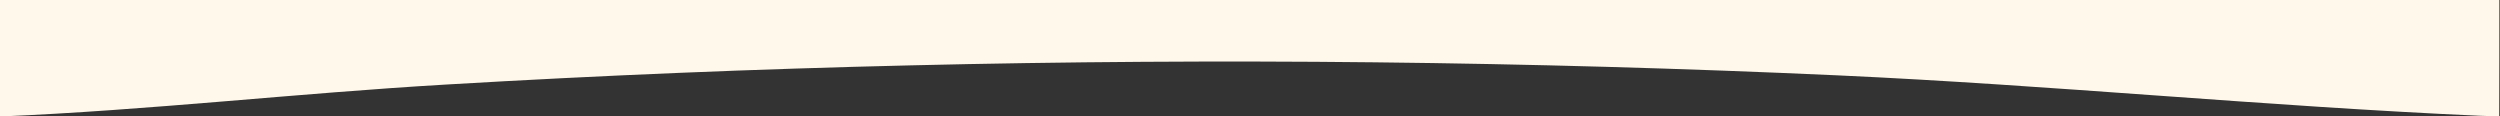
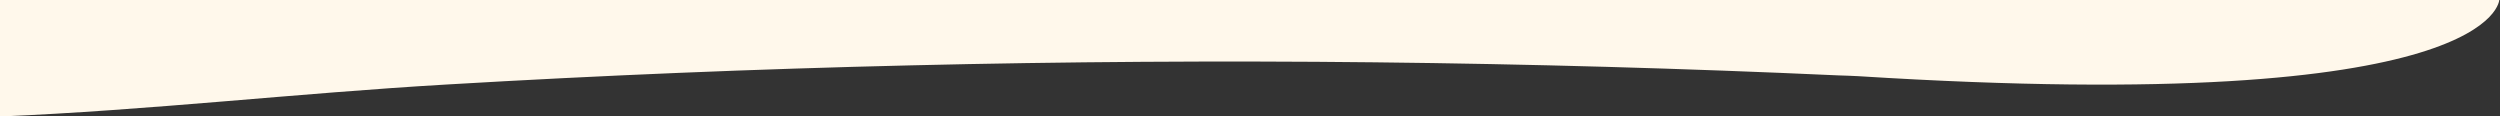
<svg xmlns="http://www.w3.org/2000/svg" version="1.1" id="Layer_1" x="0px" y="0px" viewBox="0 0 1920 89.3" style="enable-background:new 0 0 1920 89.3;" xml:space="preserve">
  <rect x="0" y="0" width="1920" height="89.3" fill="#333333" stroke="none" />
  <style type="text/css">
	.st0{fill:#FFF8EB;}
</style>
-   <path class="st0" d="M1919.5-0.5H-0.5c0,0,0,90,0,90c114.9-4.8,228.6-17.9,343.6-24.6c118.6-7,237.4-11.9,356.1-14.7  c237.6-5.7,475.3-3.1,712.7,7.7c164.2,7.5,328.1,23.7,492.3,31c0.7,0,15.2,0.5,15.2,0.6C1919.5,89.5,1919.5-0.5,1919.5-0.5z" />
+   <path class="st0" d="M1919.5-0.5H-0.5c0,0,0,90,0,90c114.9-4.8,228.6-17.9,343.6-24.6c118.6-7,237.4-11.9,356.1-14.7  c237.6-5.7,475.3-3.1,712.7,7.7c0.7,0,15.2,0.5,15.2,0.6C1919.5,89.5,1919.5-0.5,1919.5-0.5z" />
</svg>